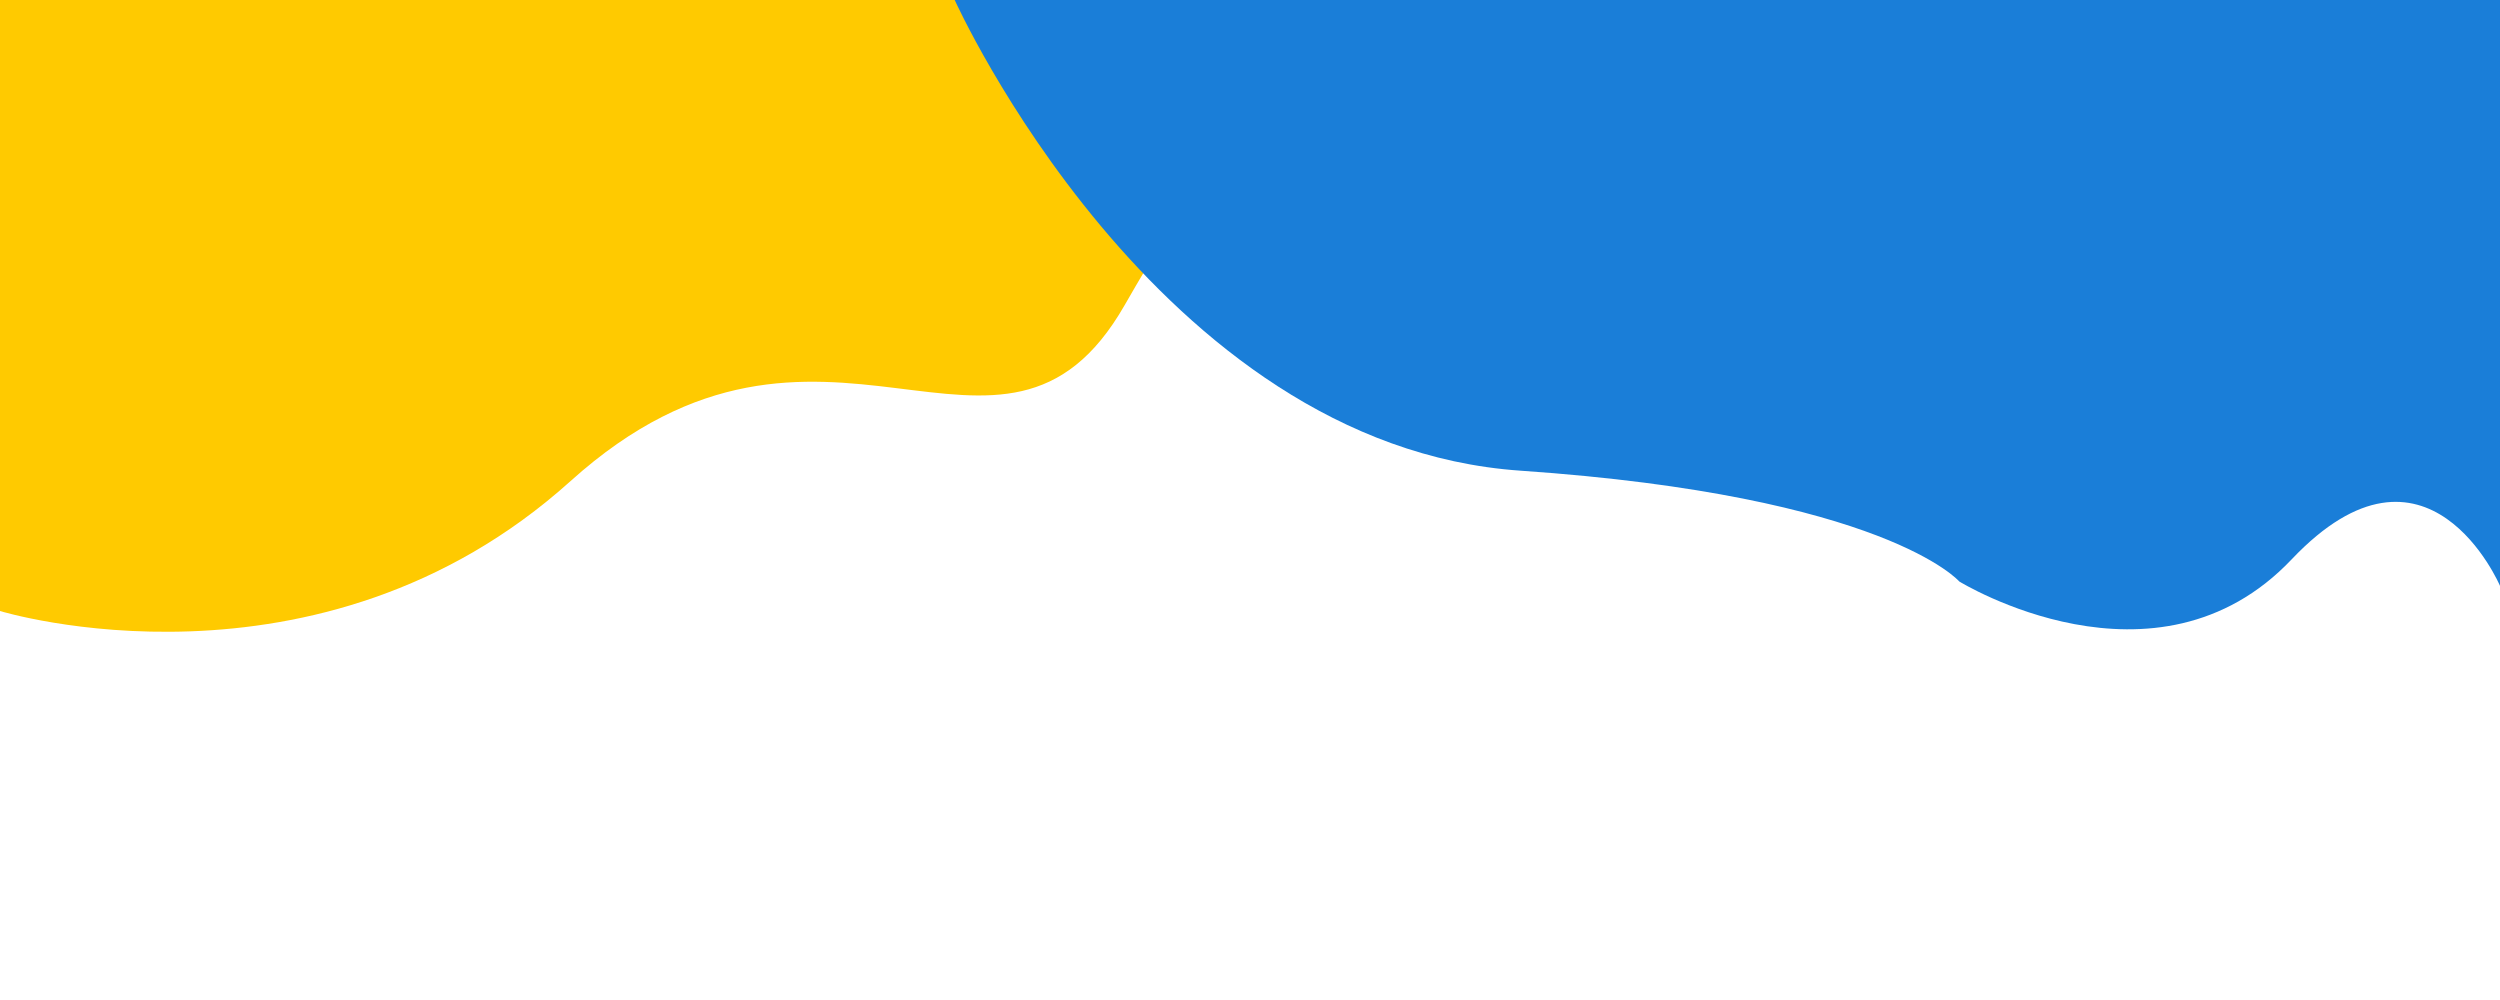
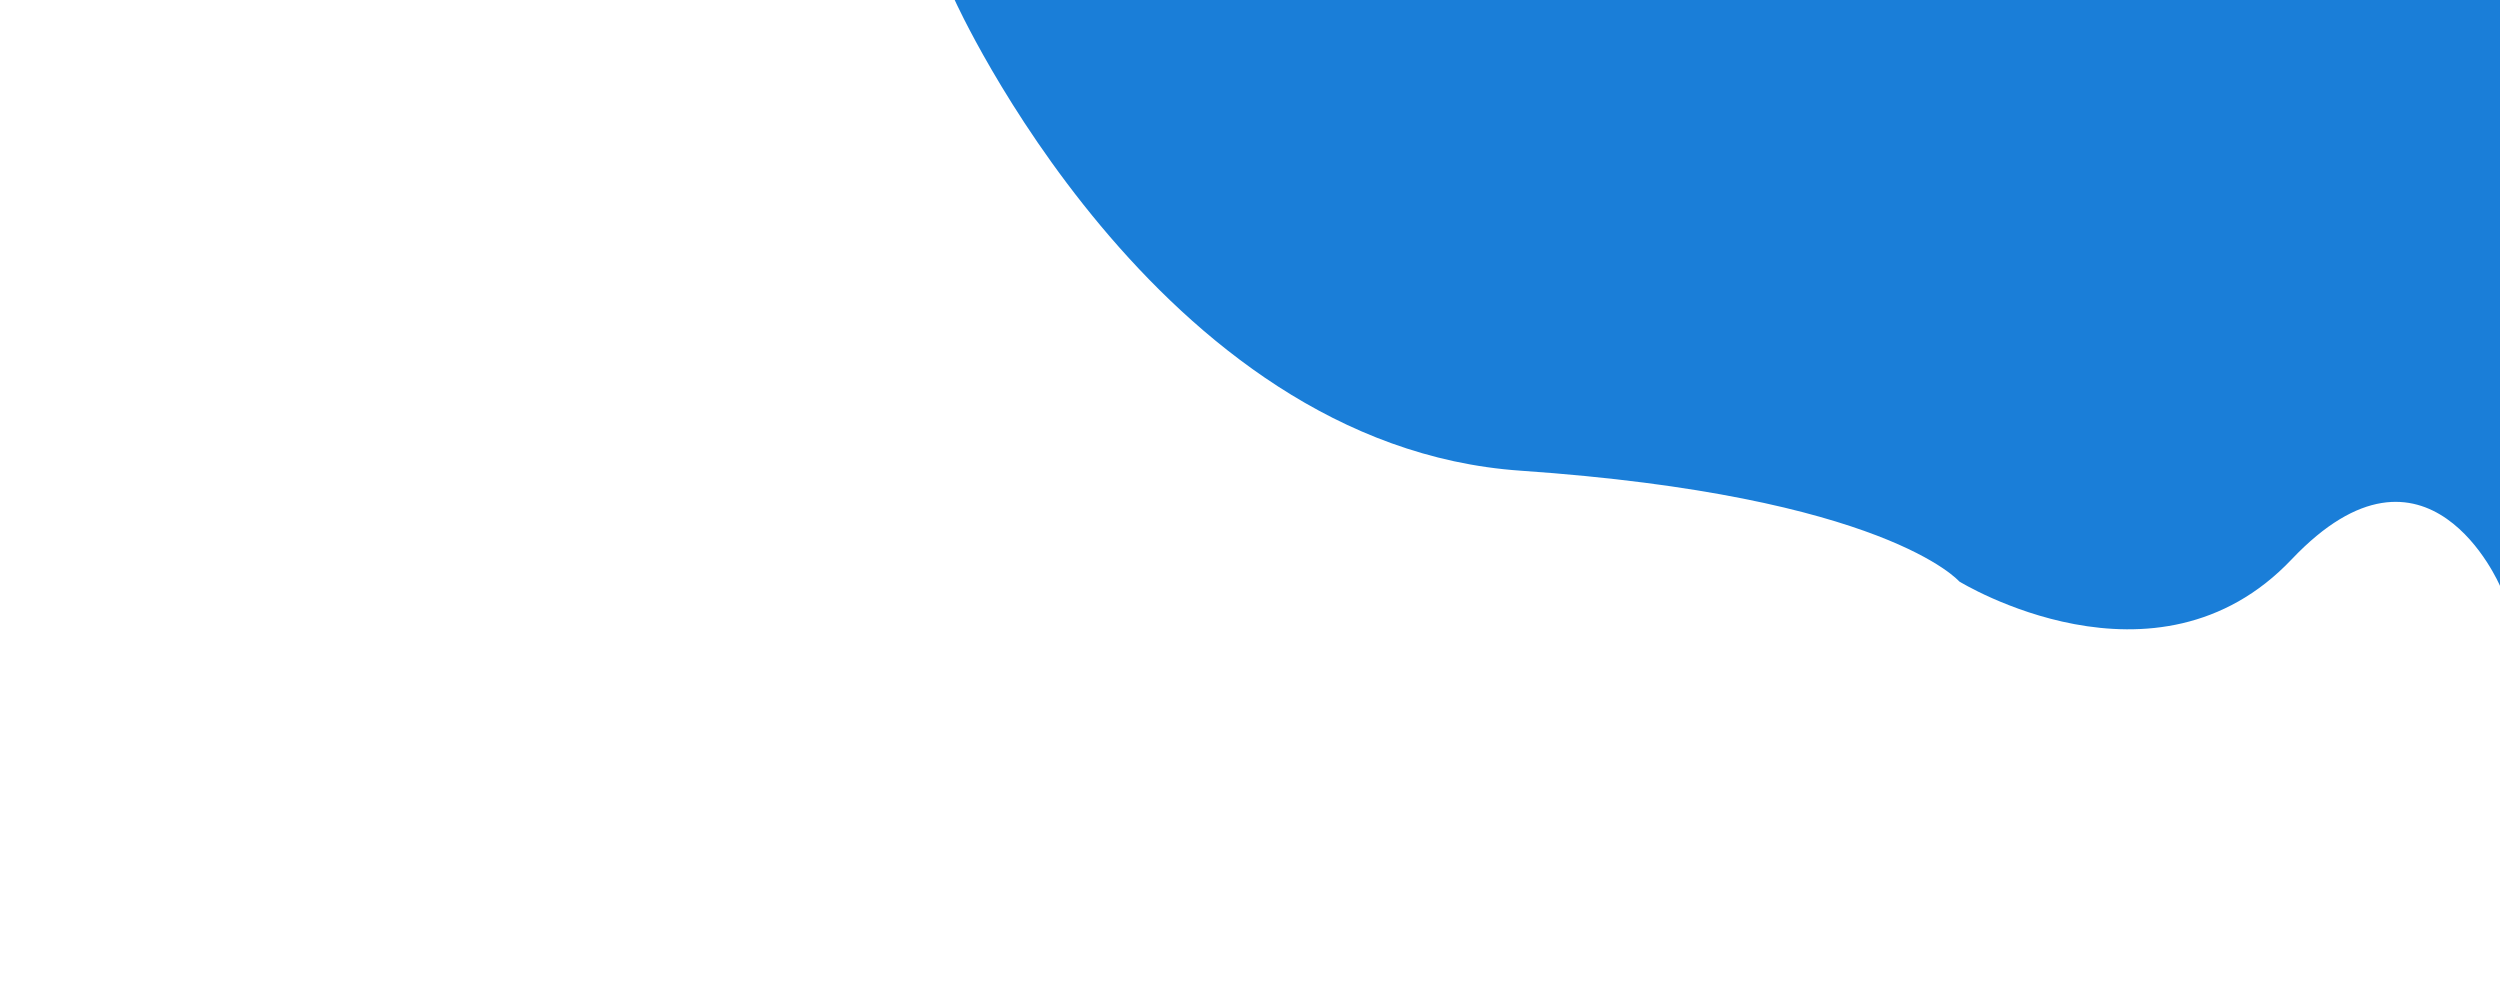
<svg xmlns="http://www.w3.org/2000/svg" x="0px" y="0px" width="100%" viewBox="0 0 141.73 56.69" style="vertical-align: middle; max-width: 100%; width: 100%;">
-   <path fill="rgb(255,202,0)" d="M0,34.64c0,0,18.027,5.527,32.349-7.37s24.455,2.178,31.407-9.966S76.067,0,76.067,0H0V34.64z">
-    </path>
  <path fill="#1a7ed8" d="M54.124,0c0,0,11.391,25.26,32.077,26.684s24.874,6.281,24.874,6.281s11.14,6.869,18.845-1.256   c7.705-8.125,11.811,1.507,11.811,1.507V0H54.124z">
   </path>
</svg>